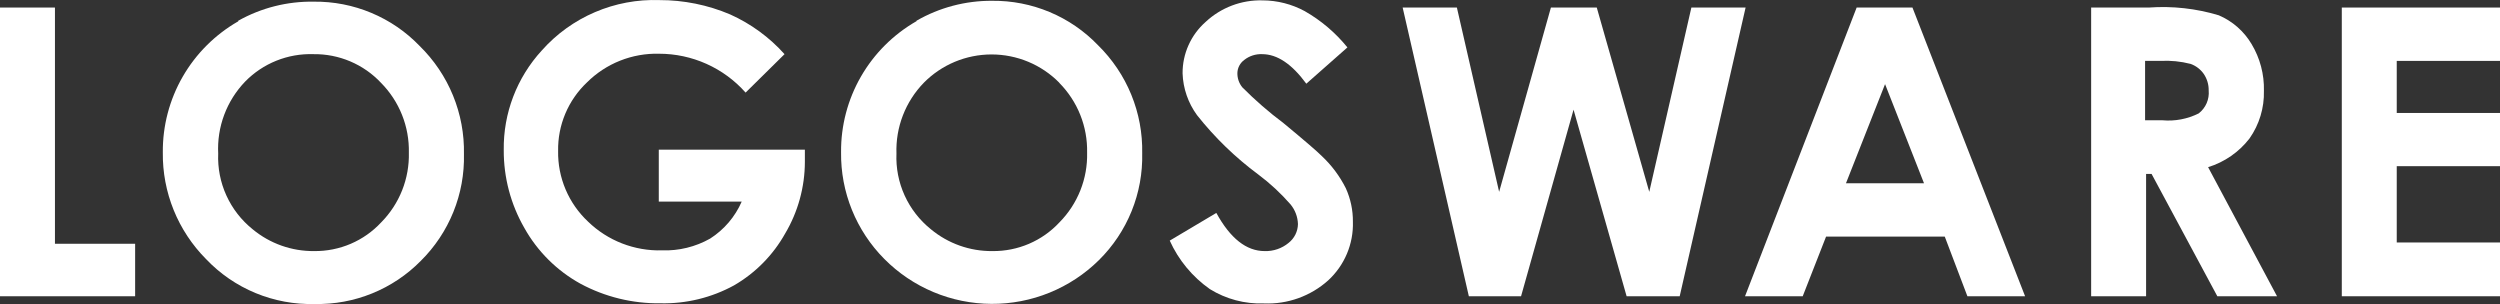
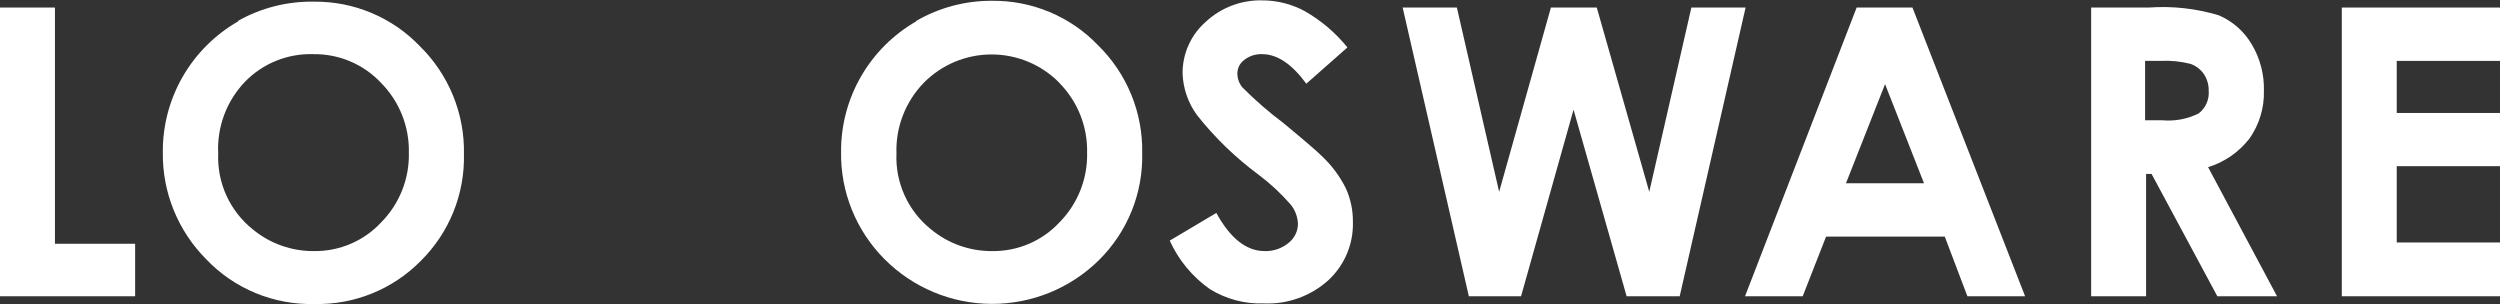
<svg xmlns="http://www.w3.org/2000/svg" width="592" height="72" viewBox="0 0 592 72" fill="none">
  <rect x="0" y="0" width="592" height="72" fill="#333333" stroke="none" />
  <g clip-path="url(#clip0_387_16)">
    <path d="M0 1.787H13.011V57.724H31.999V70.154H0V1.787Z" fill="white" />
    <path d="M90.226 19.617C92.38 21.796 94.074 24.382 95.206 27.223C96.338 30.064 96.886 33.102 96.817 36.157C96.891 39.205 96.35 42.237 95.223 45.072C94.097 47.908 92.409 50.489 90.26 52.663C88.242 54.834 85.79 56.559 83.061 57.729C80.331 58.899 77.386 59.487 74.414 59.456C69.091 59.513 63.921 57.683 59.832 54.294C57.157 52.147 55.025 49.406 53.608 46.292C52.19 43.178 51.527 39.777 51.67 36.361C51.512 33.237 51.997 30.113 53.095 27.181C54.193 24.25 55.881 21.572 58.056 19.312C60.146 17.172 62.663 15.489 65.444 14.373C68.226 13.255 71.211 12.728 74.209 12.825C77.208 12.782 80.182 13.365 82.941 14.535C85.699 15.705 88.181 17.436 90.226 19.617ZM56.417 5.047C50.941 8.183 46.401 12.71 43.263 18.165C40.124 23.619 38.5 29.805 38.556 36.09C38.495 40.766 39.369 45.409 41.127 49.747C42.886 54.085 45.495 58.032 48.801 61.358C52.096 64.827 56.089 67.567 60.52 69.399C64.951 71.23 69.72 72.113 74.516 71.989C79.178 72.084 83.81 71.23 88.127 69.477C92.444 67.725 96.354 65.112 99.617 61.8C102.963 58.495 105.596 54.547 107.358 50.197C109.119 45.847 109.971 41.185 109.862 36.497C109.958 31.744 109.078 27.021 107.275 22.618C105.472 18.215 102.785 14.224 99.378 10.889C96.146 7.525 92.253 4.858 87.941 3.053C83.629 1.247 78.99 0.343 74.312 0.394C68.049 0.292 61.872 1.851 56.417 4.911V5.047Z" fill="white" />
-     <path d="M185.779 12.825L176.558 21.927C173.995 19.035 170.842 16.718 167.309 15.131C163.776 13.544 159.945 12.723 156.068 12.723C152.907 12.643 149.763 13.204 146.828 14.372C143.892 15.54 141.226 17.29 138.993 19.515C136.786 21.604 135.039 24.125 133.864 26.919C132.688 29.714 132.109 32.721 132.163 35.75C132.108 38.879 132.711 41.985 133.935 44.868C135.158 47.752 136.974 50.349 139.266 52.494C141.577 54.73 144.314 56.483 147.318 57.649C150.321 58.816 153.528 59.372 156.751 59.286C160.739 59.423 164.687 58.459 168.157 56.501C171.468 54.382 174.071 51.332 175.636 47.739H156V35.444H190.594V38.331C190.584 44.305 188.969 50.168 185.916 55.313C183.064 60.403 178.888 64.638 173.826 67.573C168.499 70.492 162.49 71.957 156.41 71.819C149.784 71.91 143.246 70.308 137.422 67.166C131.856 64.088 127.266 59.523 124.171 53.988C120.94 48.375 119.256 42.014 119.288 35.546C119.163 26.823 122.387 18.382 128.304 11.942C131.772 8.036 136.065 4.942 140.877 2.881C145.689 0.82 150.9 -0.157 156.136 0.021C161.899 0.01 167.604 1.165 172.904 3.417C177.81 5.623 182.196 8.828 185.779 12.825Z" fill="white" />
    <path d="M250.836 19.617C252.991 21.796 254.684 24.382 255.816 27.223C256.948 30.064 257.496 33.102 257.427 36.157C257.502 39.205 256.96 42.237 255.833 45.072C254.707 47.908 253.019 50.489 250.87 52.663C248.852 54.834 246.4 56.559 243.671 57.729C240.942 58.899 237.996 59.487 235.024 59.456C229.701 59.513 224.532 57.683 220.442 54.294C217.767 52.147 215.635 49.406 214.218 46.292C212.801 43.178 212.137 39.777 212.28 36.361C212.173 33.275 212.693 30.198 213.807 27.316C214.922 24.433 216.61 21.803 218.769 19.583C220.86 17.465 223.356 15.782 226.108 14.633C228.861 13.485 231.817 12.893 234.802 12.893C237.788 12.893 240.743 13.485 243.496 14.633C246.249 15.782 248.744 17.465 250.836 19.583M217.027 5.013C211.551 8.149 207.011 12.676 203.873 18.131C200.734 23.585 199.11 29.771 199.166 36.055C199.105 40.732 199.979 45.375 201.738 49.713C203.497 54.051 206.105 57.998 209.411 61.324C212.725 64.669 216.67 67.33 221.021 69.155C225.371 70.98 230.041 71.932 234.763 71.957C239.484 71.983 244.164 71.08 248.534 69.302C252.904 67.524 256.878 64.905 260.227 61.596C263.573 58.291 266.206 54.343 267.968 49.993C269.729 45.643 270.581 40.981 270.473 36.293C270.568 31.54 269.688 26.817 267.885 22.414C266.083 18.011 263.395 14.02 259.988 10.685C256.756 7.321 252.863 4.654 248.551 2.849C244.239 1.044 239.6 0.139 234.922 0.19C228.64 0.15 222.462 1.78 217.027 4.911V5.013Z" fill="white" />
    <path d="M319.069 11.228L309.336 19.821C305.921 15.157 302.438 12.825 298.886 12.825C297.356 12.758 295.853 13.24 294.651 14.183C294.159 14.54 293.756 15.004 293.472 15.54C293.188 16.075 293.03 16.669 293.012 17.274C292.984 18.507 293.396 19.71 294.173 20.67C297.216 23.734 300.48 26.572 303.94 29.161C308.949 33.304 311.977 35.908 313.024 36.972C315.347 39.159 317.266 41.734 318.693 44.58C319.823 47.078 320.394 49.789 320.367 52.528C320.443 55.118 319.962 57.694 318.954 60.084C317.947 62.474 316.437 64.623 314.527 66.385C310.367 70.123 304.897 72.087 299.296 71.853C294.782 72.01 290.324 70.828 286.489 68.456C282.349 65.543 279.07 61.579 276.995 56.977L288.026 50.422C291.327 56.445 295.141 59.456 299.466 59.456C301.531 59.523 303.548 58.834 305.135 57.52C305.813 56.988 306.364 56.313 306.748 55.544C307.132 54.774 307.339 53.93 307.355 53.071C307.304 51.372 306.692 49.737 305.614 48.418C303.321 45.792 300.757 43.413 297.964 41.32C292.523 37.29 287.643 32.562 283.45 27.259C281.344 24.378 280.155 20.935 280.035 17.376C280.02 15.074 280.5 12.795 281.442 10.692C282.385 8.59 283.768 6.711 285.499 5.183C289.144 1.782 293.992 -0.049 298.988 0.088C302.473 0.104 305.899 0.98 308.96 2.636C312.838 4.849 316.266 7.764 319.069 11.228Z" fill="white" />
    <path d="M332.148 1.787H344.989L354.995 45.429L367.255 1.787H378.115L390.546 45.429L400.518 1.787H413.358L397.751 70.154H385.184L372.617 25.968L360.186 70.154H347.823L332.148 1.787Z" fill="white" />
    <path d="M455.5 43.392H437.127L446.382 19.923L455.602 43.392M413.222 70.154H426.882L432.414 56.026H460.52L465.882 70.154H479.542L452.87 1.787H439.654L413.222 70.154Z" fill="white" />
    <path d="M508.16 14.421H511.575C513.988 14.291 516.407 14.532 518.747 15.134C520.004 15.589 521.09 16.419 521.854 17.512C522.634 18.665 523.039 20.028 523.016 21.417C523.111 22.447 522.945 23.484 522.534 24.433C522.122 25.382 521.478 26.214 520.659 26.851C518 28.183 515.019 28.748 512.053 28.482H507.955V14.421M495.183 70.154H508.194V41.184H509.492L525.065 70.154H539.203L522.879 39.587C526.772 38.383 530.195 36.01 532.68 32.795C535 29.495 536.197 25.544 536.095 21.519C536.196 17.615 535.177 13.763 533.158 10.413C531.365 7.388 528.65 5.009 525.406 3.621C520.044 2.007 514.43 1.385 508.843 1.787H495.183V70.154Z" fill="white" />
    <path d="M554.537 1.787H592V14.421H567.548V26.75H592V39.35H567.548V57.418H592V70.154H554.537V1.787Z" fill="white" />
  </g>
  <defs>
    <clipPath id="clip0_387_16">
      <rect width="592" height="72" fill="white" />
    </clipPath>
  </defs>
</svg>